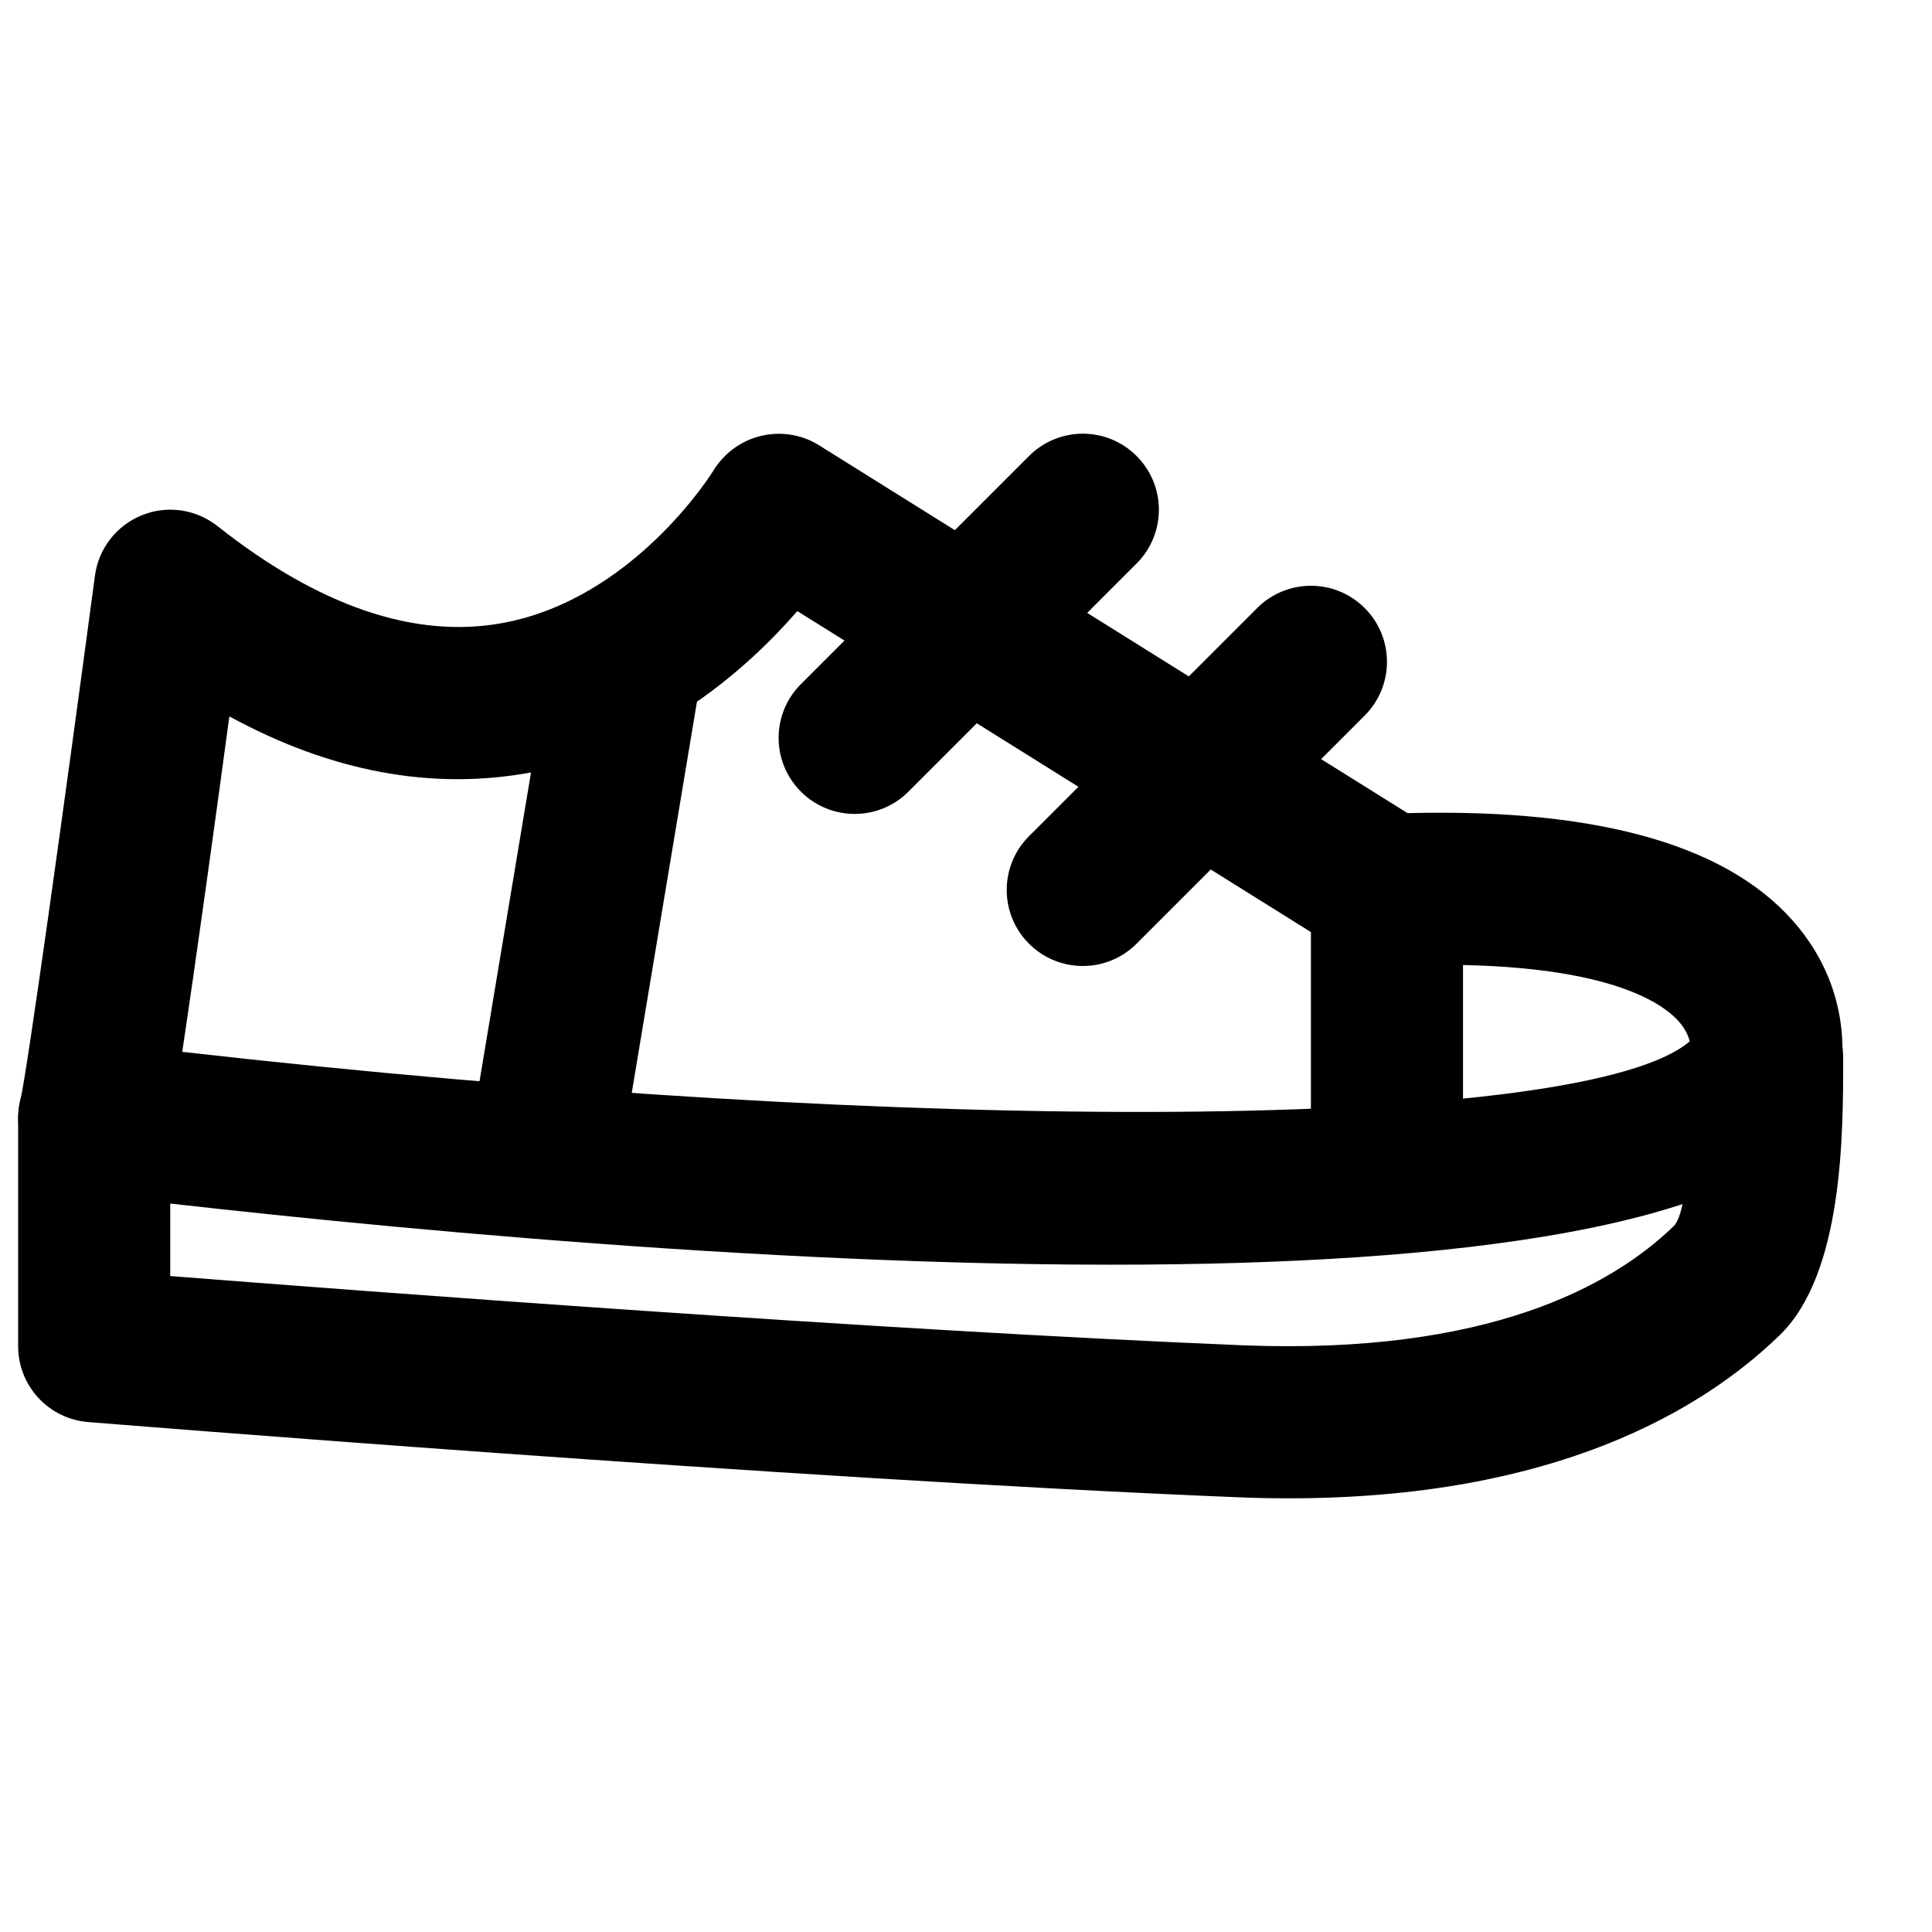
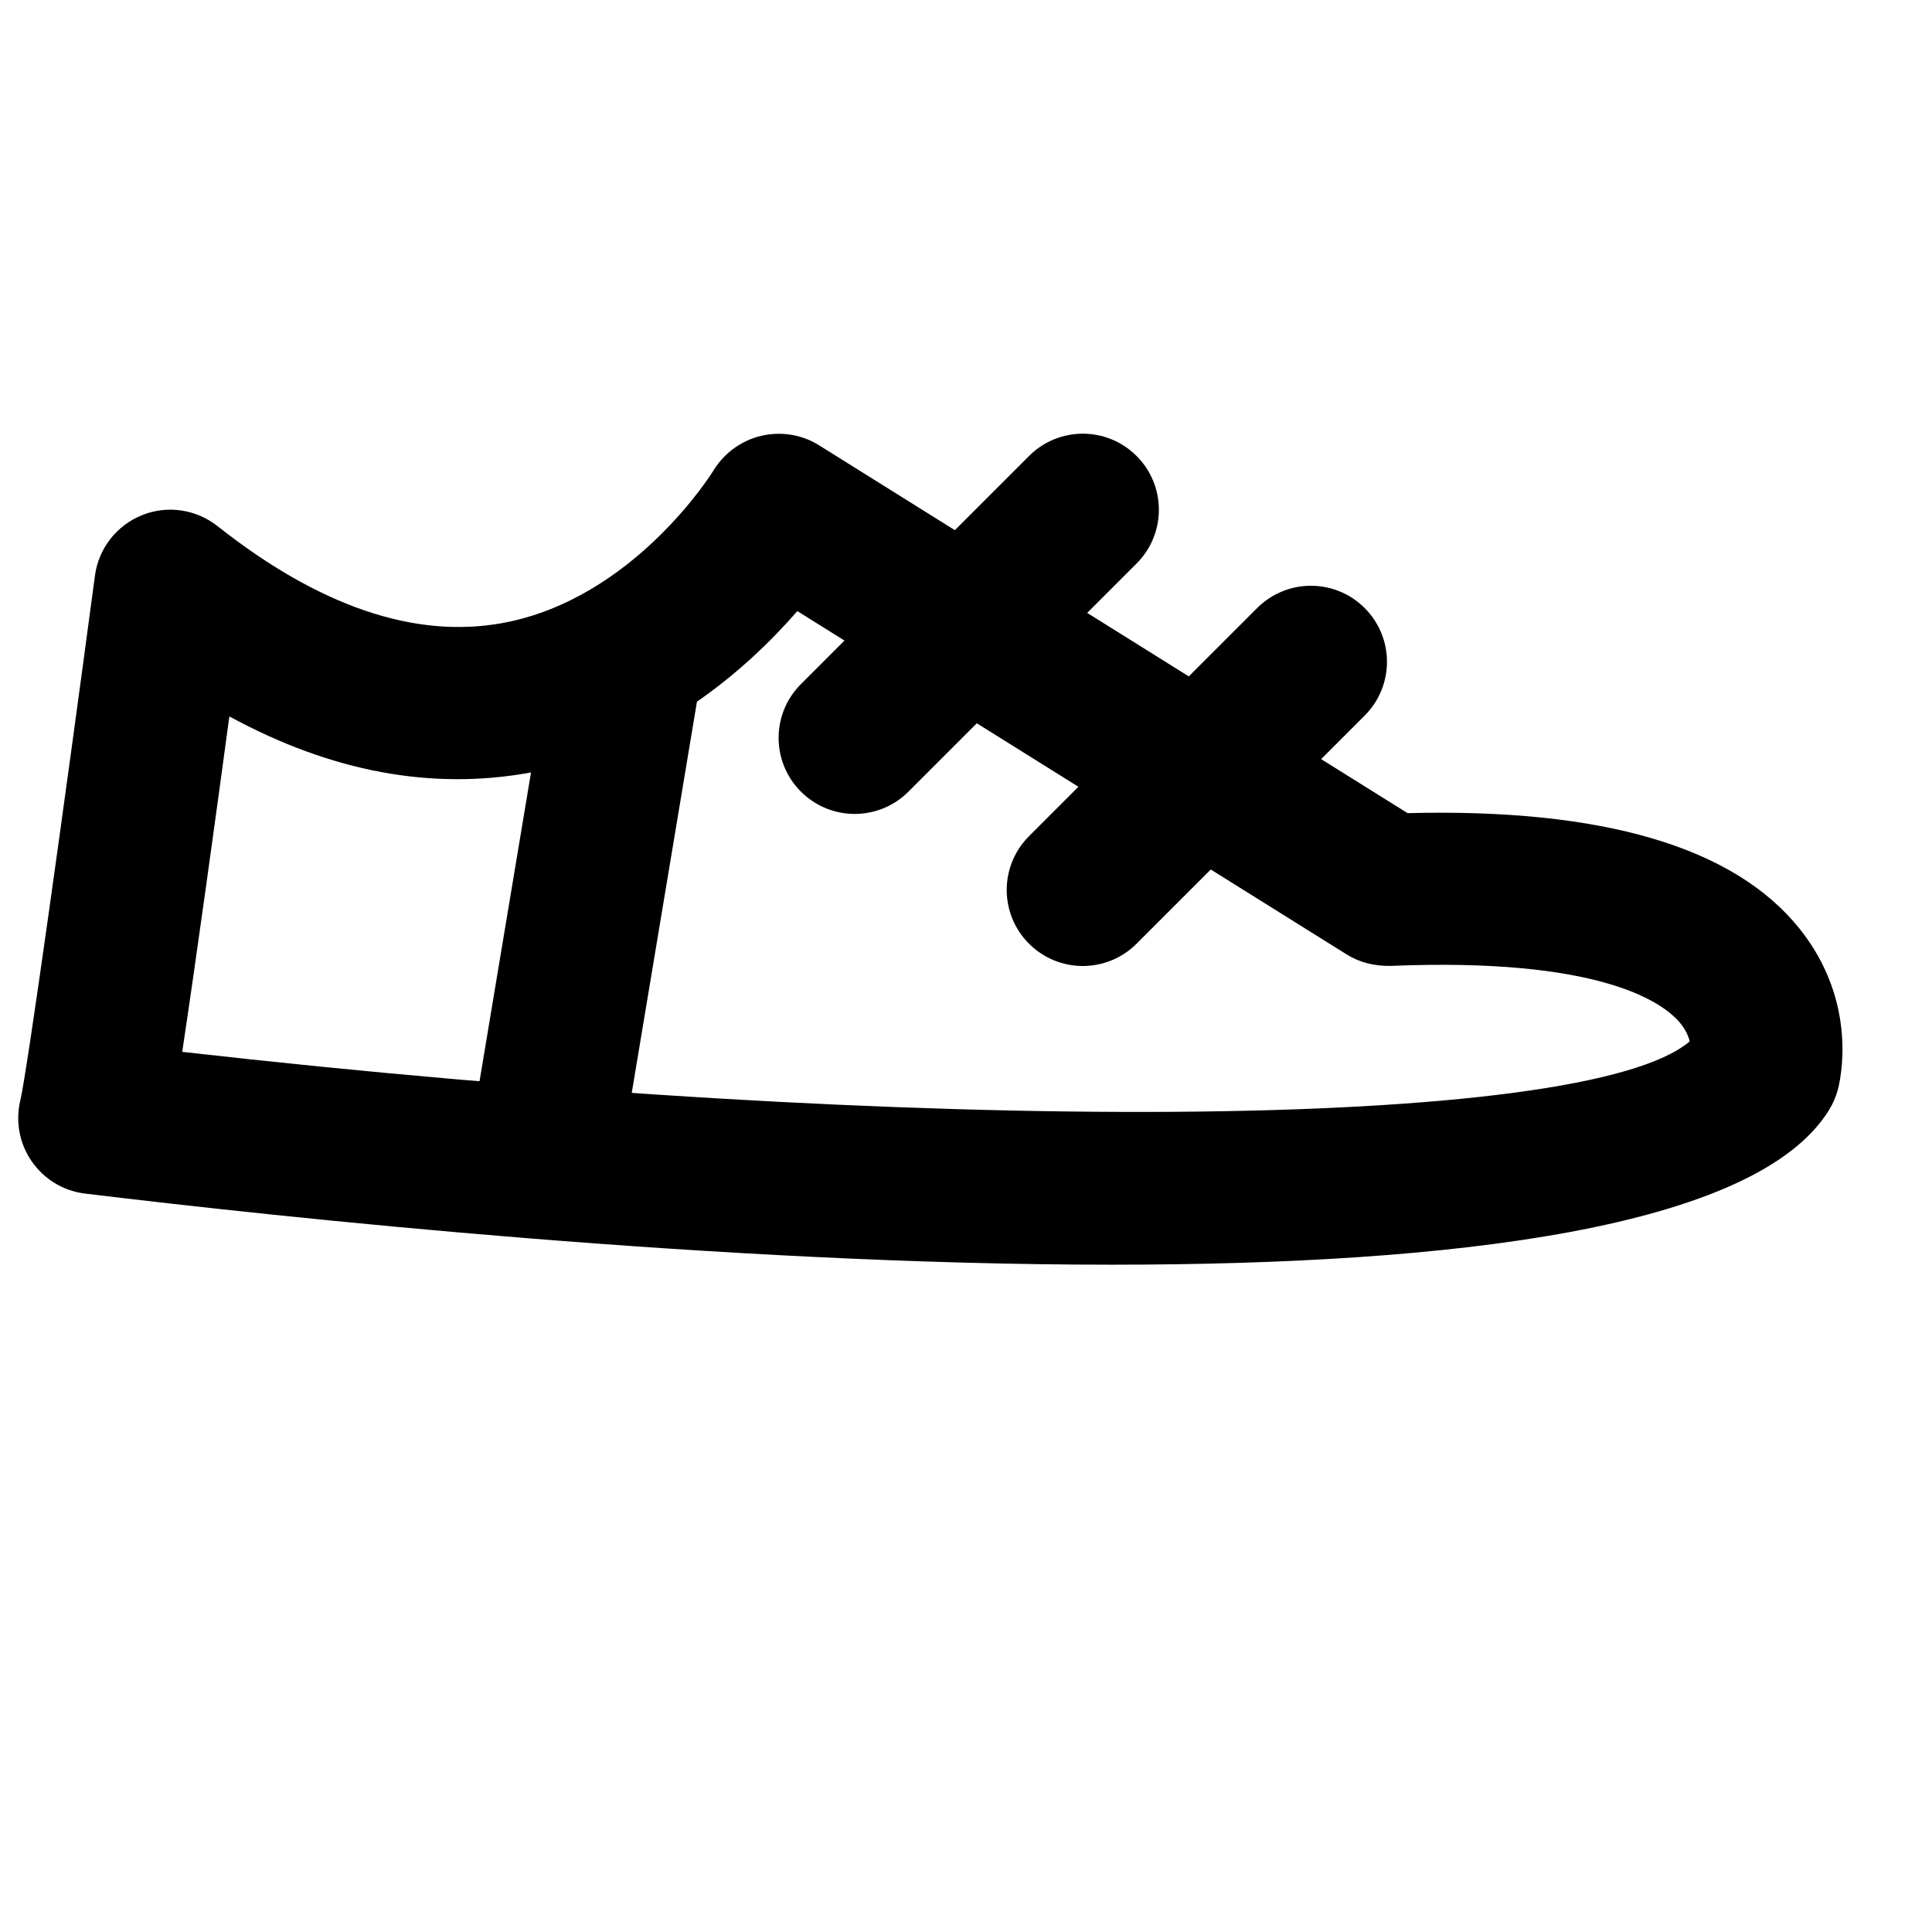
<svg xmlns="http://www.w3.org/2000/svg" width="800px" height="800px" version="1.1" viewBox="144 144 512 512">
  <defs>
    <clipPath id="b">
      <path d="m148.09 258h484.91v222h-484.91z" />
    </clipPath>
    <clipPath id="a">
-       <path d="m148.09 404h484.91v138h-484.91z" />
-     </clipPath>
+       </clipPath>
  </defs>
  <g clip-path="url(#b)">
    <path d="m192.29 422.75c196.16 22.266 371.71 21.039 399.5-2.781-0.344-1.41-1.129-3.305-2.883-5.262-4.613-5.238-21.199-17.027-76.457-14.73-4.172 0.059-8.121-0.887-11.566-3.043l-145.58-90.988c-13.32 15.316-37.18 36.598-70.734 42.785-26.18 4.793-52.82-0.203-79.785-14.875-3.727 27.59-8.887 64.973-12.492 88.895m246.32 56.406c-103.44 0-219.8-12.516-272.05-18.844-5.746-0.684-10.883-3.809-14.168-8.566-3.285-4.734-4.352-10.66-2.984-16.262 1.797-7.598 11.508-77.266 19.75-138.91 0.949-7.195 5.703-13.301 12.414-16.02 6.691-2.742 14.348-1.633 20.051 2.859 26.863 21.242 52.215 29.887 75.332 25.734 34.984-6.285 55.922-40.102 56.102-40.445 2.824-4.613 7.379-7.938 12.598-9.188 5.258-1.25 10.82-0.383 15.375 2.477l155.98 97.496c51.711-1.309 86.512 8.93 103.89 30.633 15.777 19.711 10.738 40.465 10.113 42.766-0.523 1.871-1.289 3.644-2.316 5.297-19.387 31.438-99.812 40.973-190.08 40.973" fill-rule="evenodd" />
  </g>
  <path d="m370.5 359.7c-5.16 0-10.32-1.977-14.25-5.906-7.879-7.879-7.879-20.617 0-28.496l60.457-60.457c7.883-7.879 20.617-7.879 28.496 0 7.879 7.879 7.879 20.617 0 28.496l-60.457 60.457c-3.93 3.93-9.086 5.906-14.246 5.906" fill-rule="evenodd" />
  <path d="m430.95 400c-5.16 0-10.32-1.977-14.25-5.906-7.879-7.879-7.879-20.617 0-28.496l60.457-60.457c7.883-7.879 20.617-7.879 28.496 0s7.879 20.617 0 28.496l-60.457 60.457c-3.93 3.93-9.086 5.906-14.246 5.906" fill-rule="evenodd" />
  <path d="m289.9 460.46c-1.105 0-2.195-0.082-3.324-0.285-10.98-1.812-18.398-12.211-16.566-23.195l20.156-120.91c1.812-10.961 12.148-18.379 23.172-16.543 10.984 1.812 18.402 12.211 16.566 23.195l-20.152 120.91c-1.633 9.832-10.176 16.828-19.852 16.828" fill-rule="evenodd" />
-   <path d="m511.56 460.46c-11.145 0-20.152-9.031-20.152-20.152v-60.457c0-11.125 9.008-20.152 20.152-20.152s20.152 9.027 20.152 20.152v60.457c0 11.121-9.008 20.152-20.152 20.152" fill-rule="evenodd" />
  <g clip-path="url(#a)">
-     <path d="m485.54 541.07c-4.414 0-8.949-0.082-13.621-0.285-118.46-4.793-302.73-19.789-304.59-19.93-10.477-0.867-18.52-9.59-18.52-20.09v-60.457c0-11.125 9.008-20.152 20.152-20.152s20.152 9.027 20.152 20.152v41.855c49.738 3.91 188.85 14.469 284.43 18.359 64.73 2.519 97.641-15.738 114.02-31.602 3.91-3.766 4.594-26.719 4.594-44.574 0-11.125 9.008-20.152 20.152-20.152 11.145 0 20.152 9.027 20.152 20.152 0 20.312 0 57.273-16.887 73.555-20.734 20.07-59.891 43.168-130.04 43.168" fill-rule="evenodd" />
-   </g>
+     </g>
</svg>